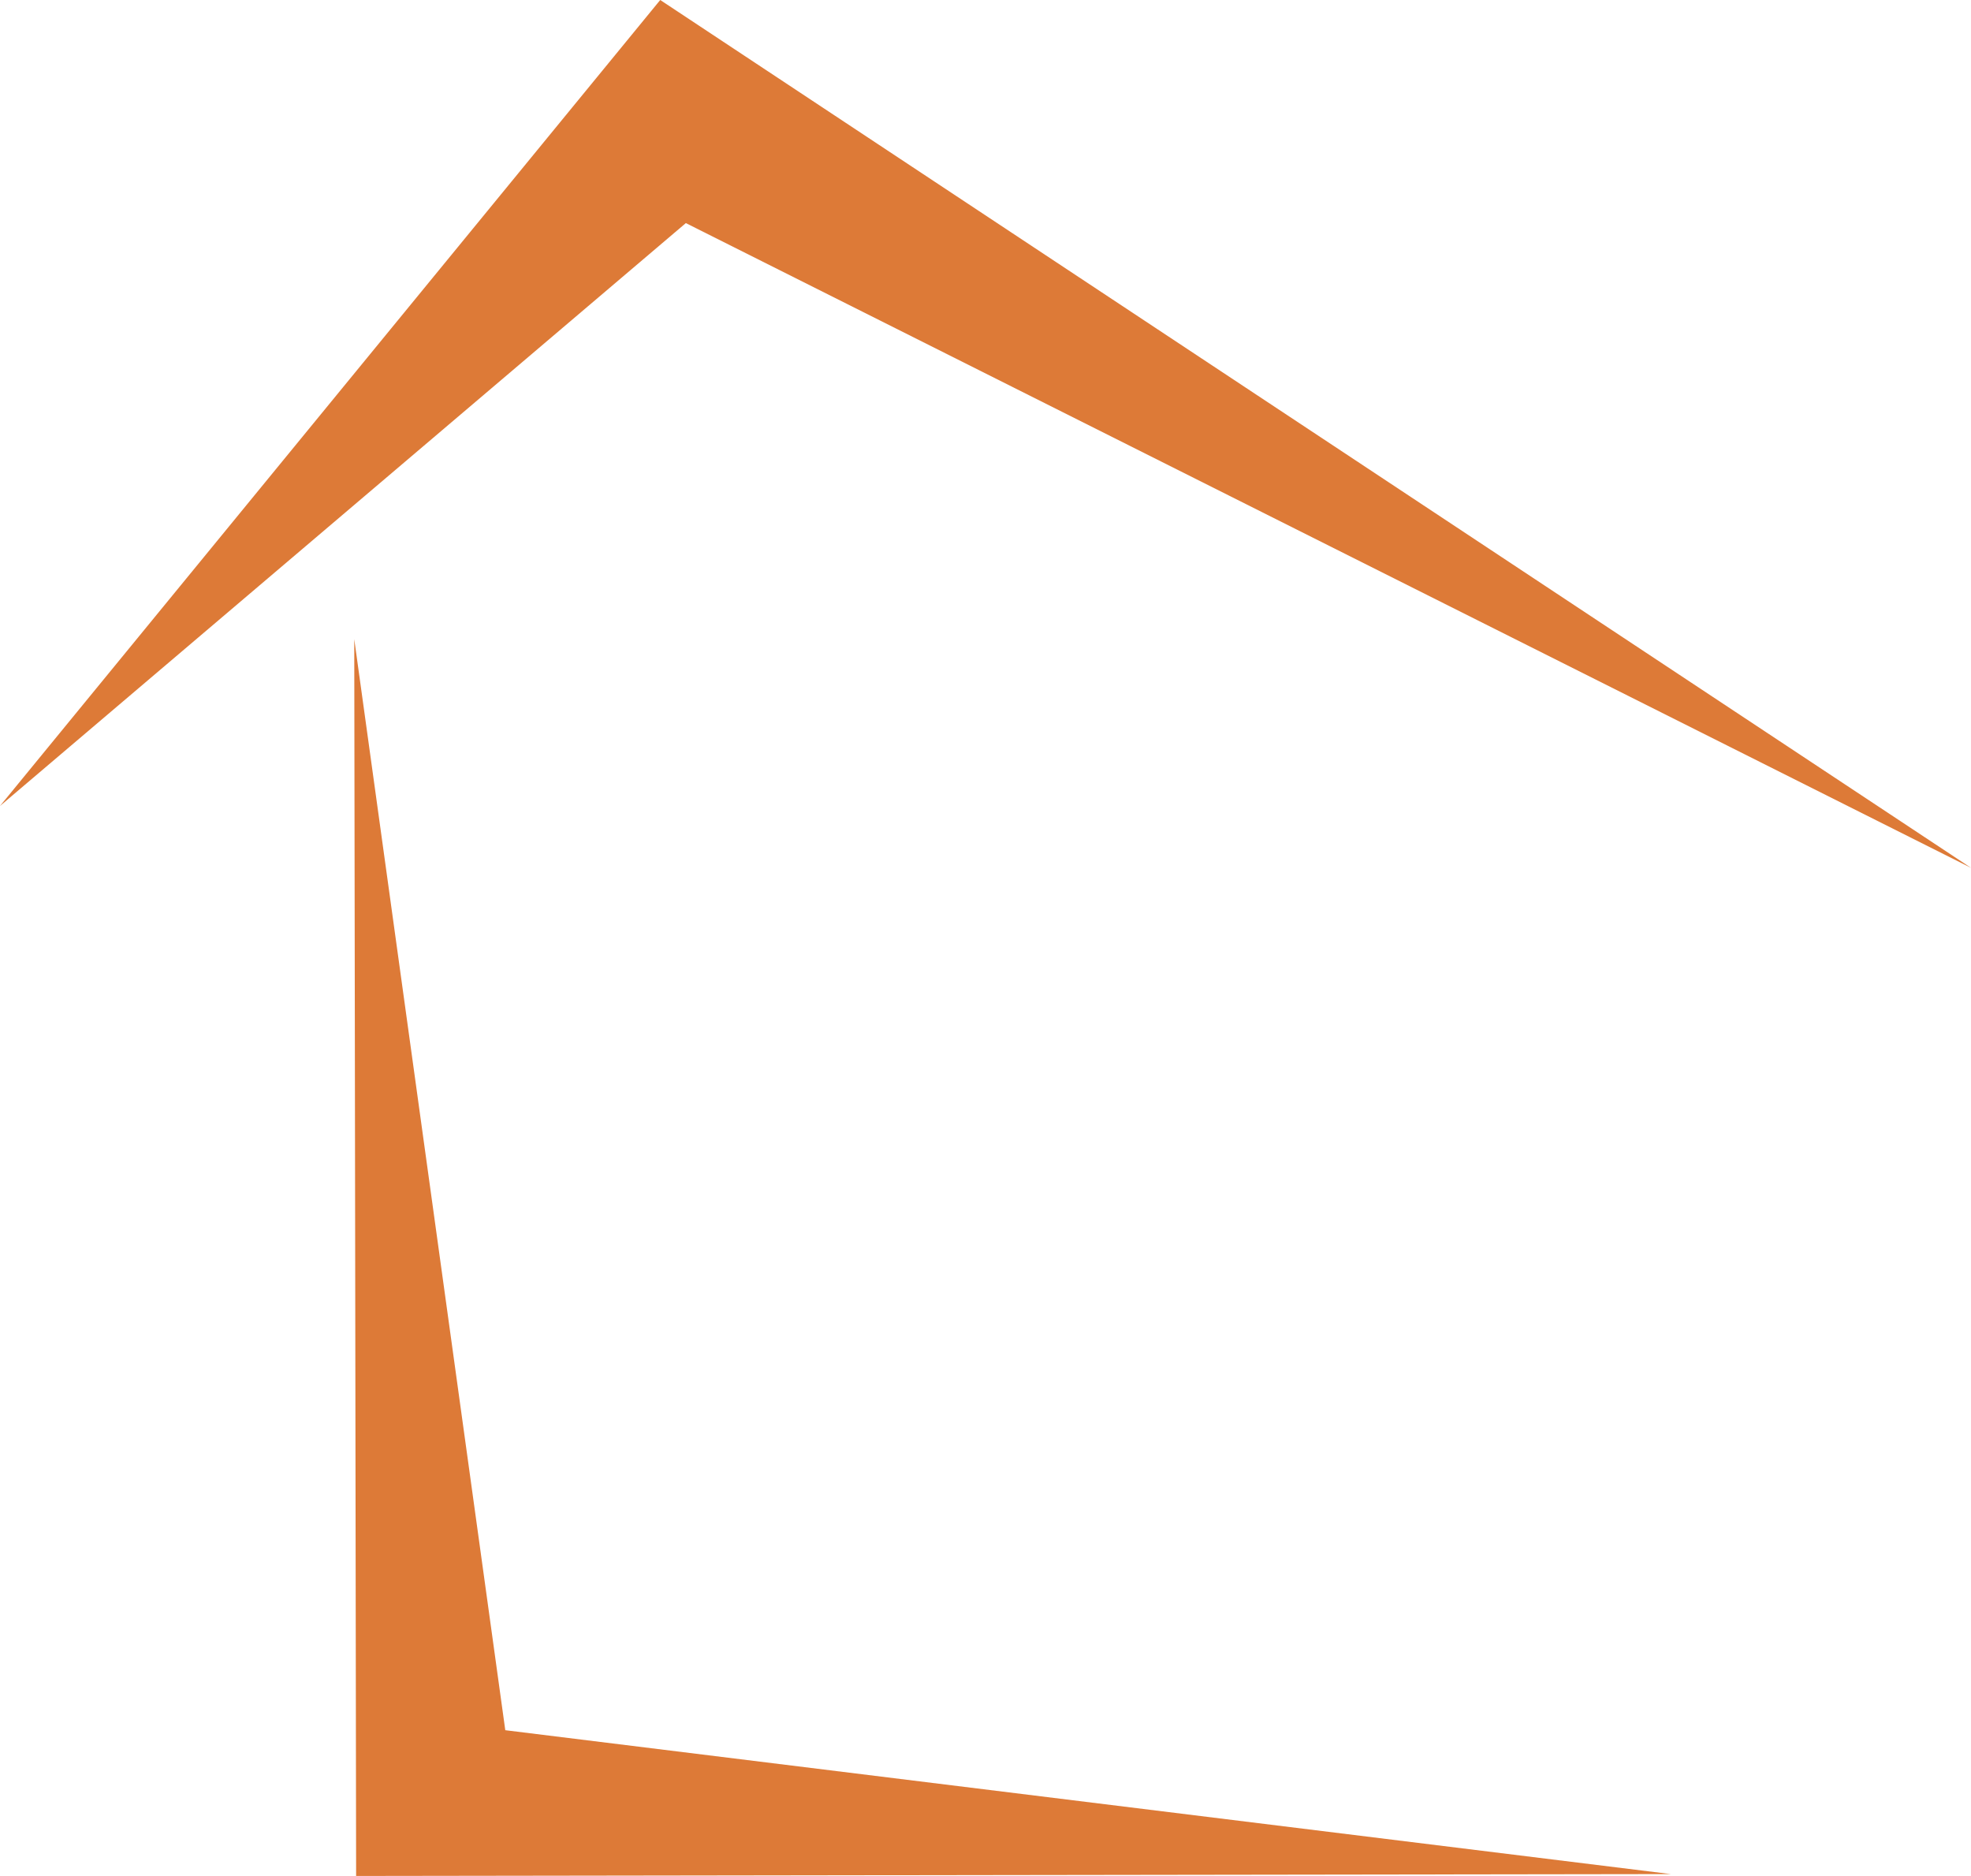
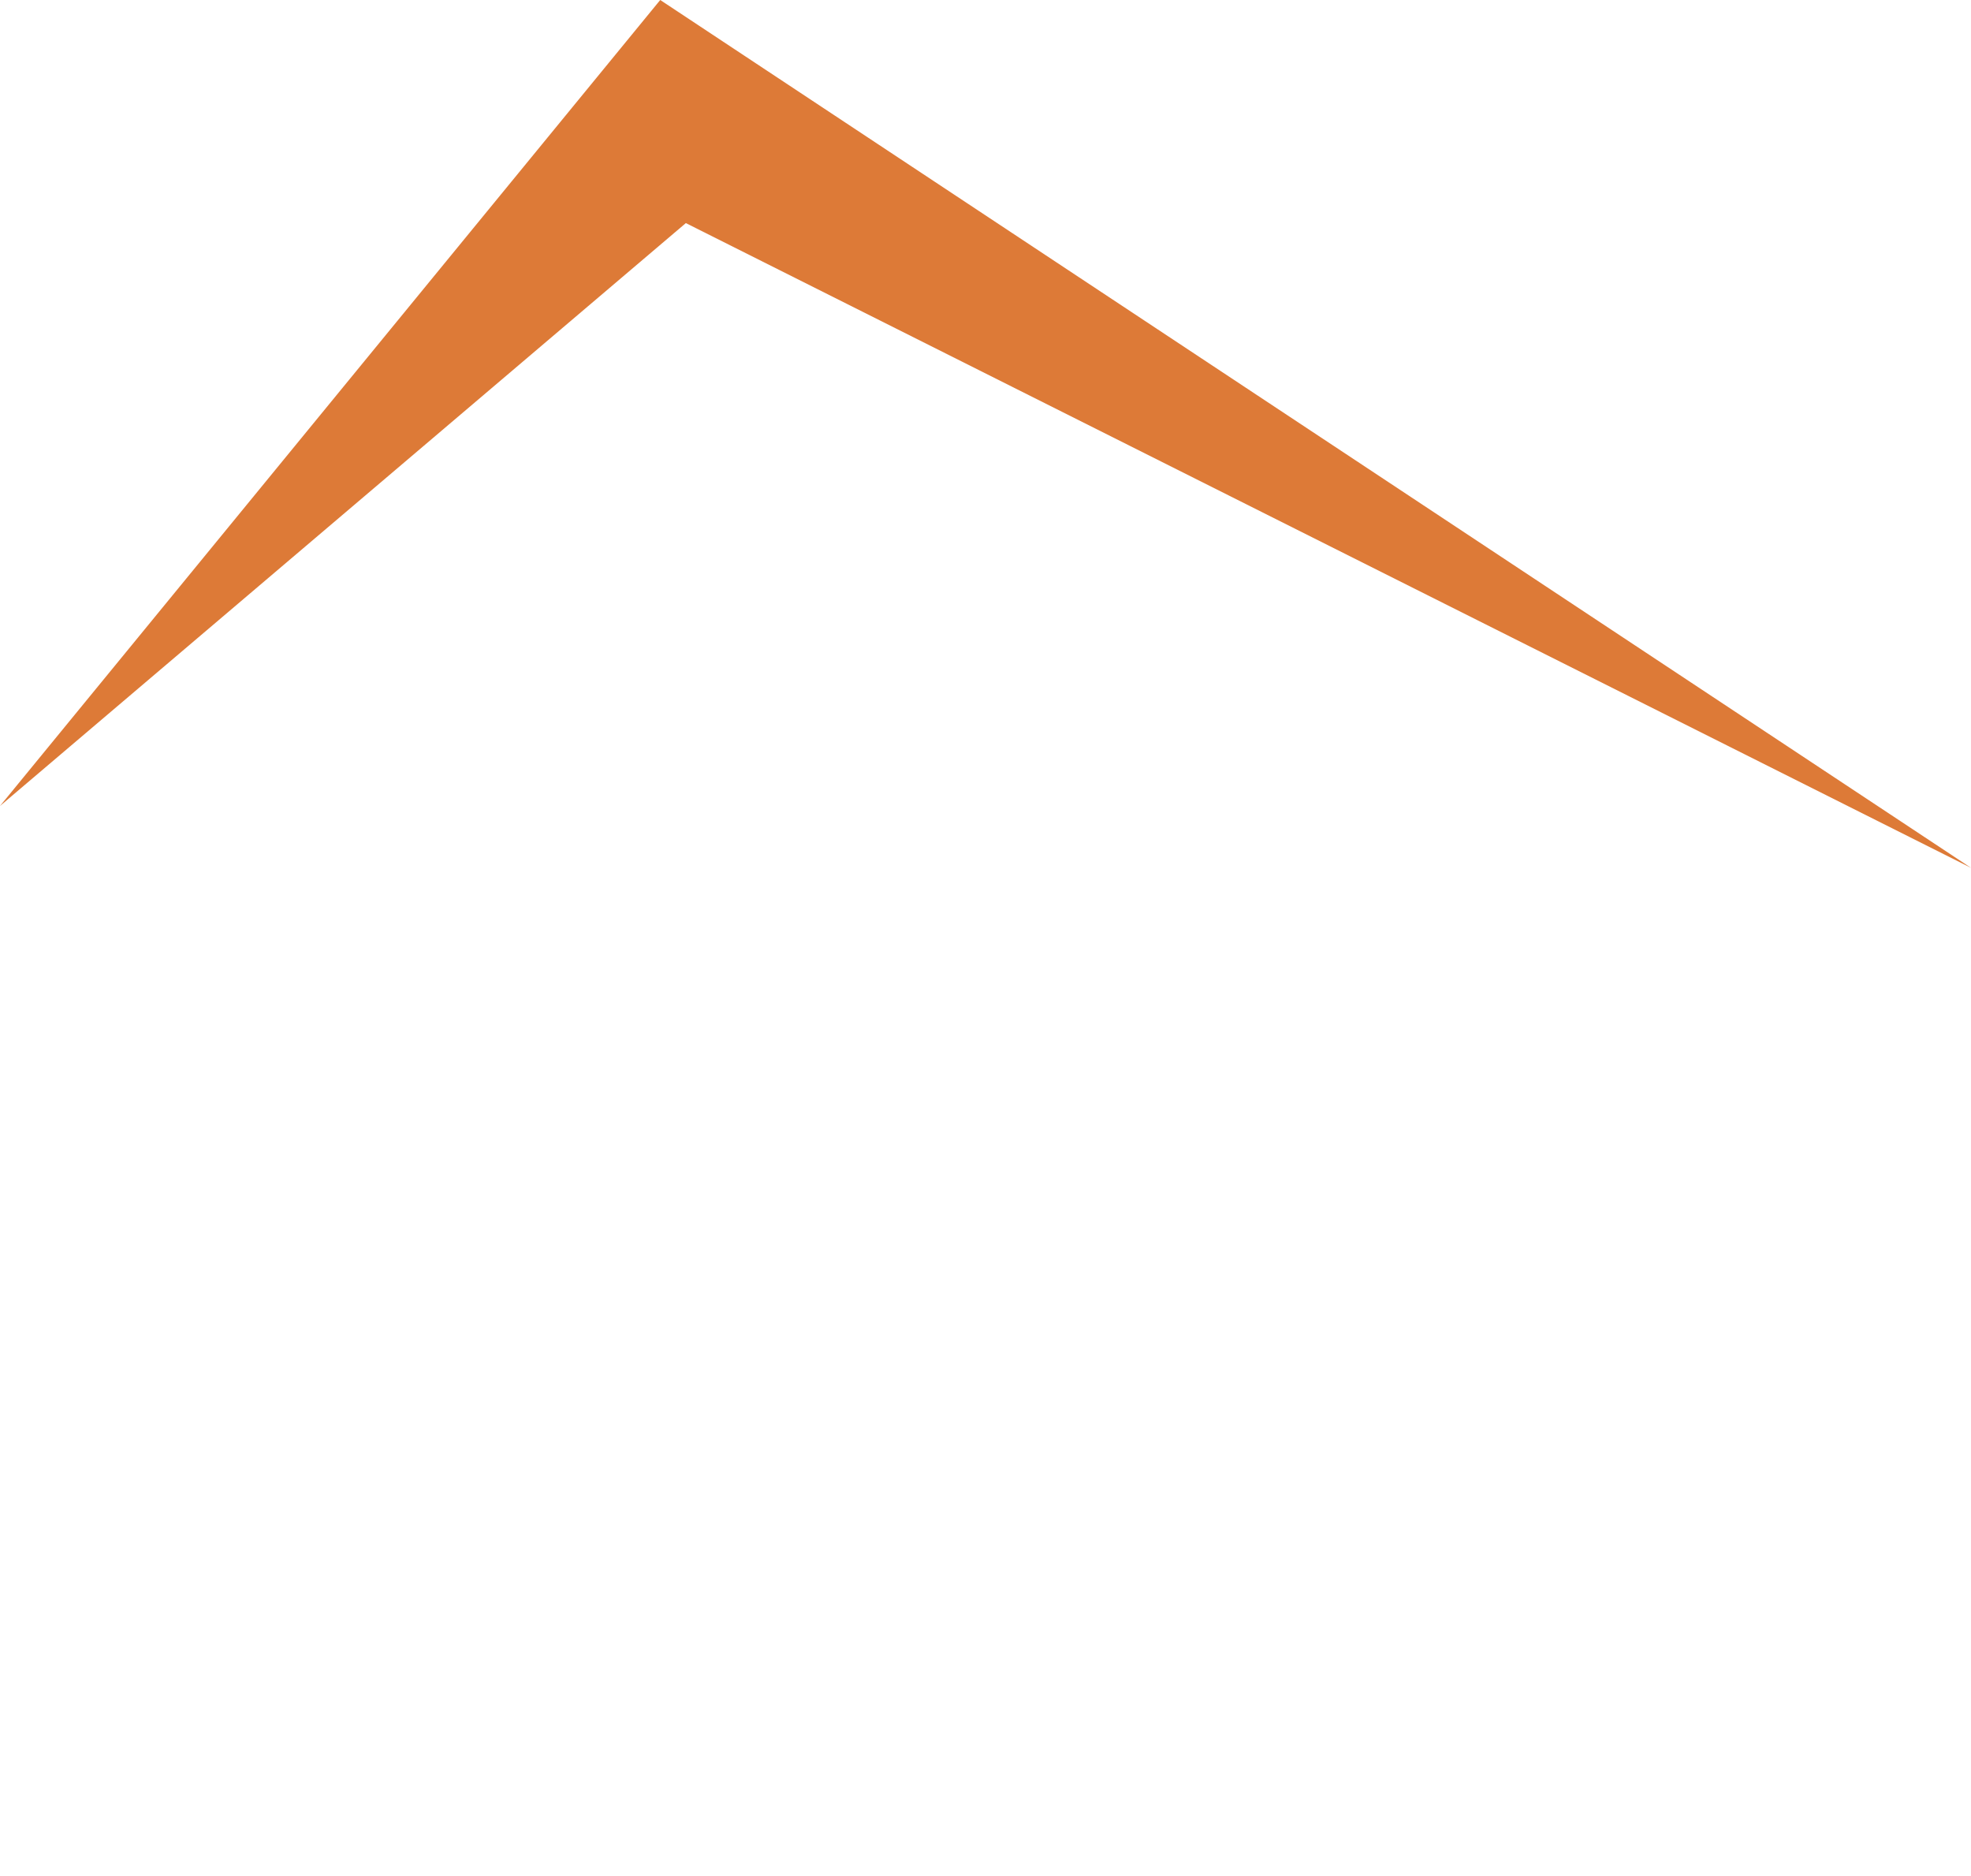
<svg xmlns="http://www.w3.org/2000/svg" id="Calque_2" viewBox="0 0 126.19 120.08">
  <defs>
    <style>.cls-1{fill:#dd7a37;fill-rule:evenodd;stroke-width:0px;}</style>
  </defs>
  <g id="Calque_2-2">
-     <polygon class="cls-1" points="32.35 110.75 22.68 40.91 22.8 120.08 106.97 119.96 32.35 110.75" />
    <polygon class="cls-1" points="42.27 0 0 51.59 43.91 14.28 126.19 55.55 42.27 0" />
  </g>
</svg>